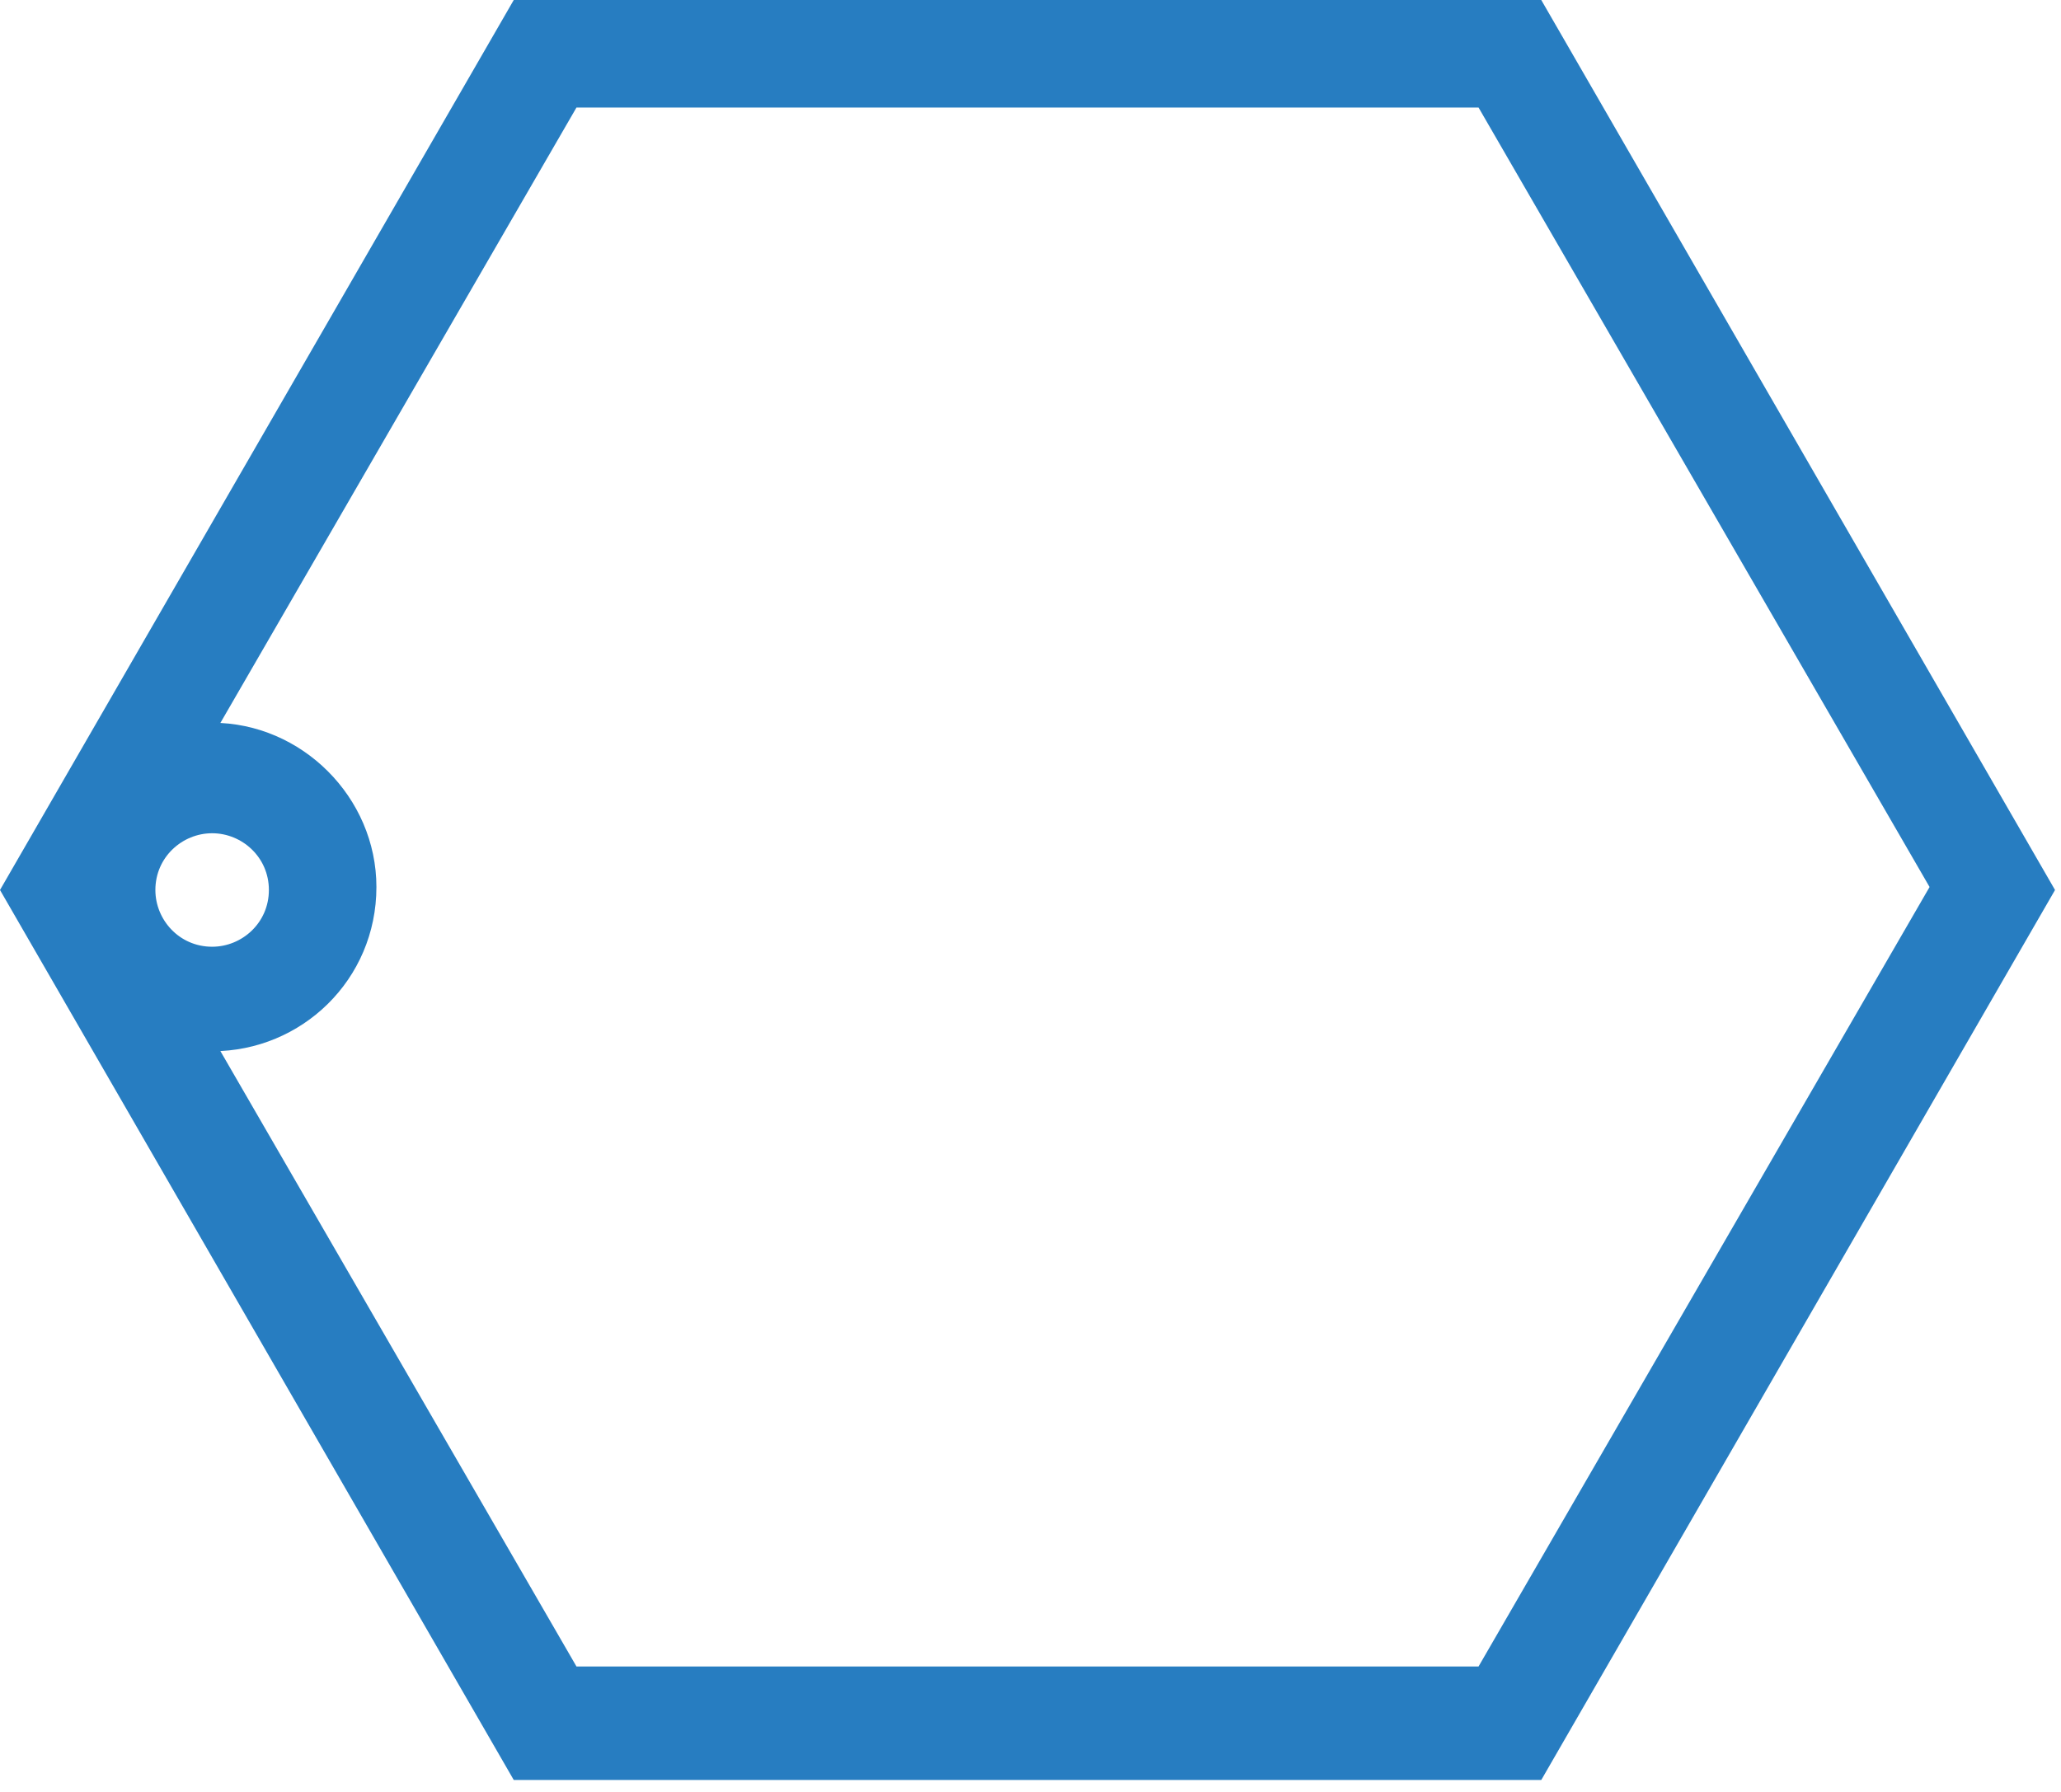
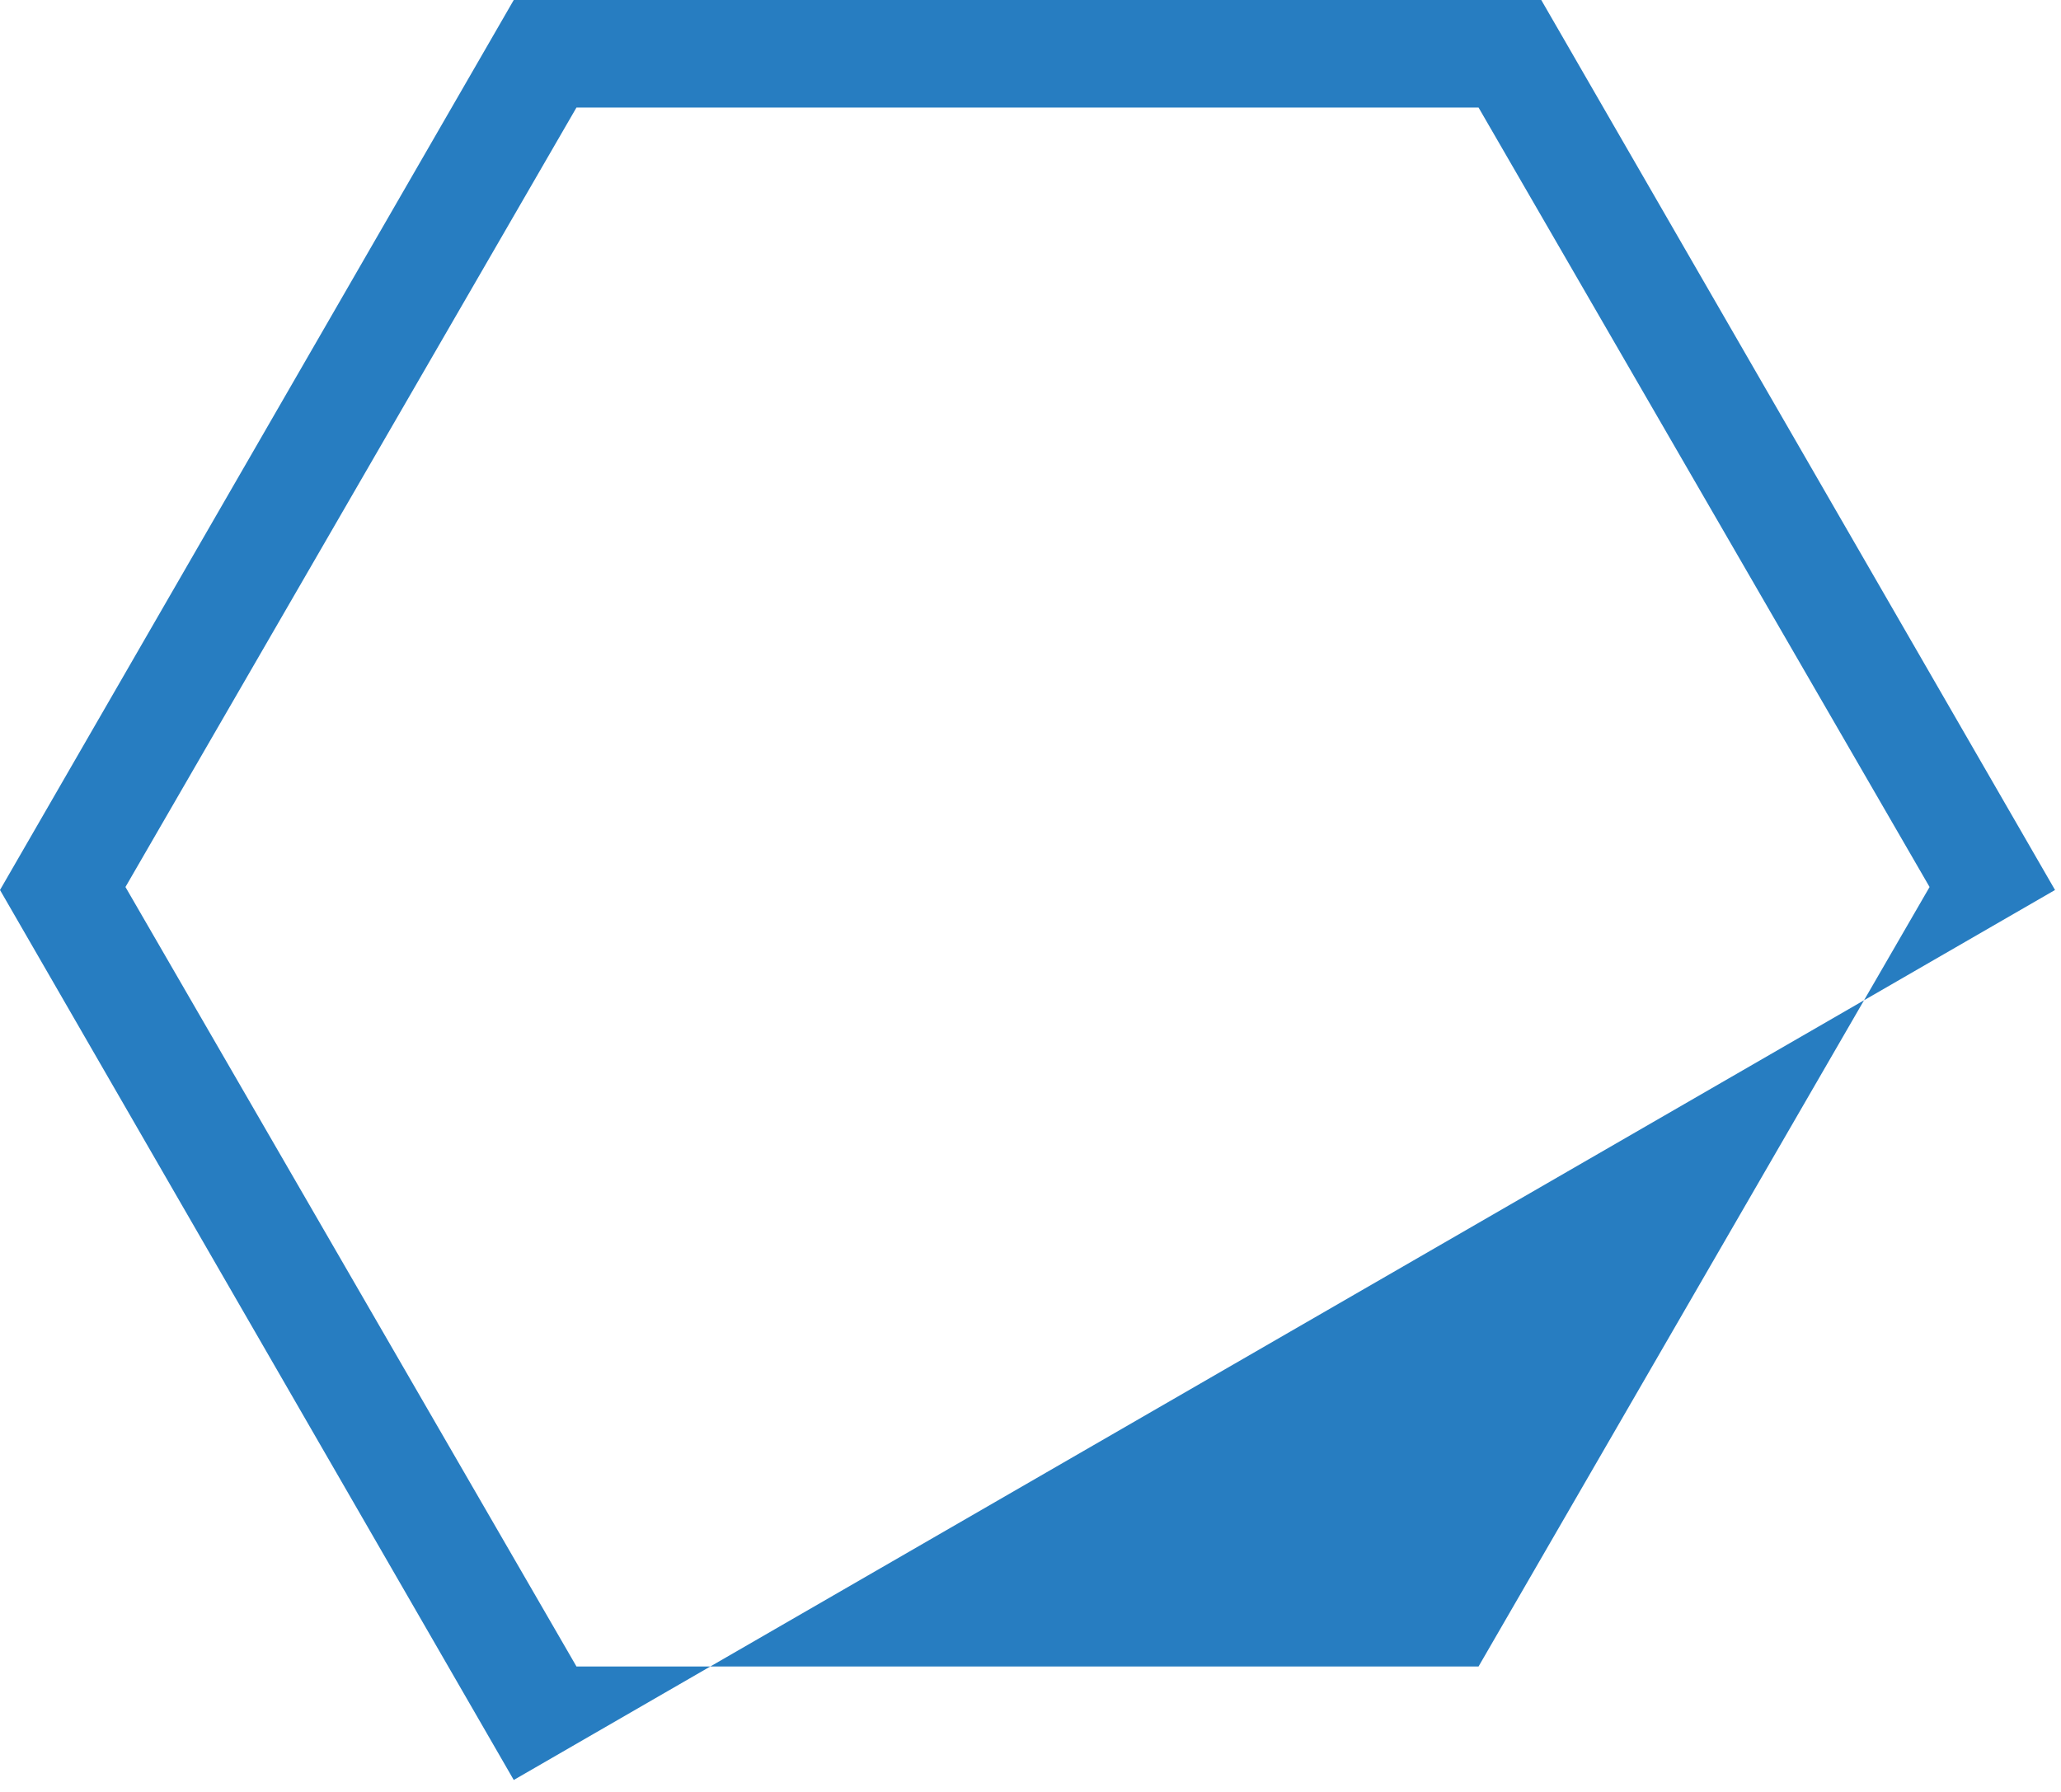
<svg xmlns="http://www.w3.org/2000/svg" width="69" height="60" viewBox="0 0 69 60" fill="none">
-   <path d="M49.5 3.6L64.6 29.7L49.5 55.8H19.3L4.2 29.7L19.3 3.6H49.5ZM51.6 0H17.2L0 29.8L17.2 59.6H51.6L68.8 29.8L51.6 0Z" fill="#277DC1" />
-   <path d="M7.102 35.2C4.102 35.2 1.602 32.7 1.602 29.7C1.602 26.7 4.102 24.2 7.102 24.2C10.102 24.2 12.602 26.7 12.602 29.7C12.602 32.8 10.102 35.2 7.102 35.2ZM7.102 27.9C6.102 27.9 5.202 28.7 5.202 29.8C5.202 30.8 6.002 31.7 7.102 31.7C8.102 31.7 9.002 30.9 9.002 29.8C9.002 28.7 8.102 27.9 7.102 27.9Z" fill="#277DC1" />
+   <path d="M49.5 3.6L64.6 29.7L49.5 55.8H19.3L4.2 29.7L19.3 3.6H49.5ZM51.6 0H17.2L0 29.8L17.2 59.6L68.8 29.8L51.6 0Z" fill="#277DC1" />
</svg>